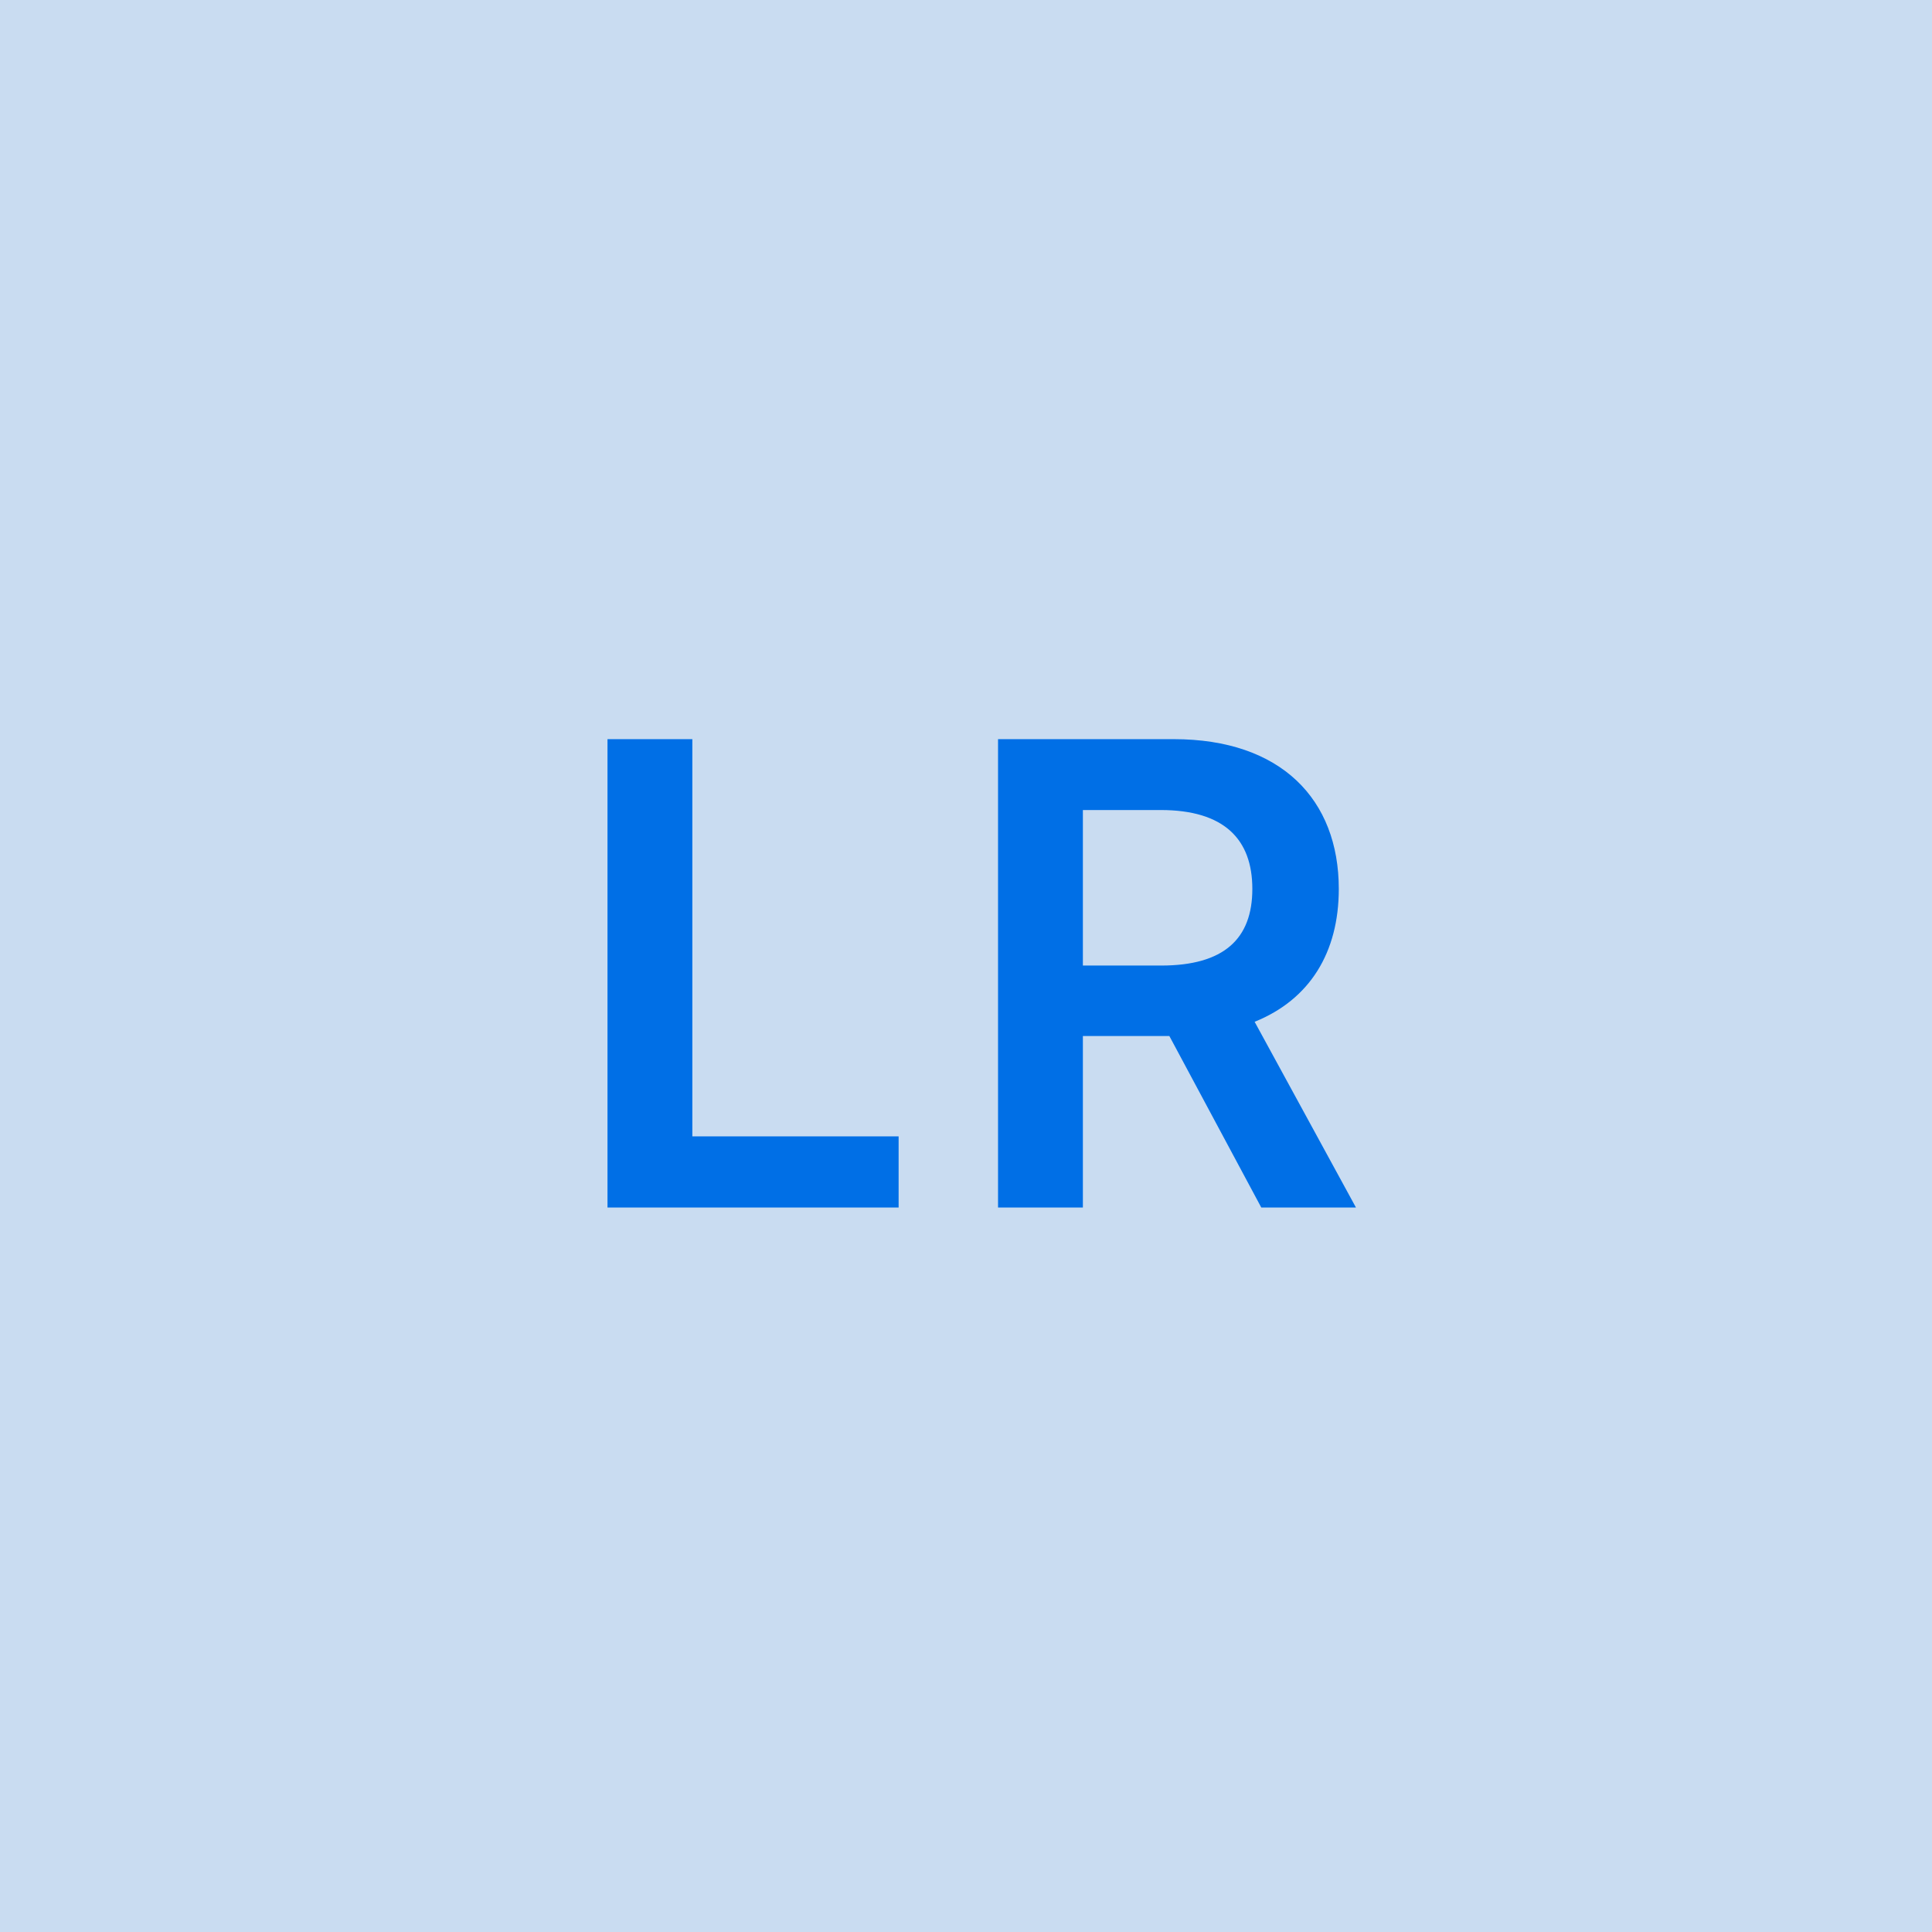
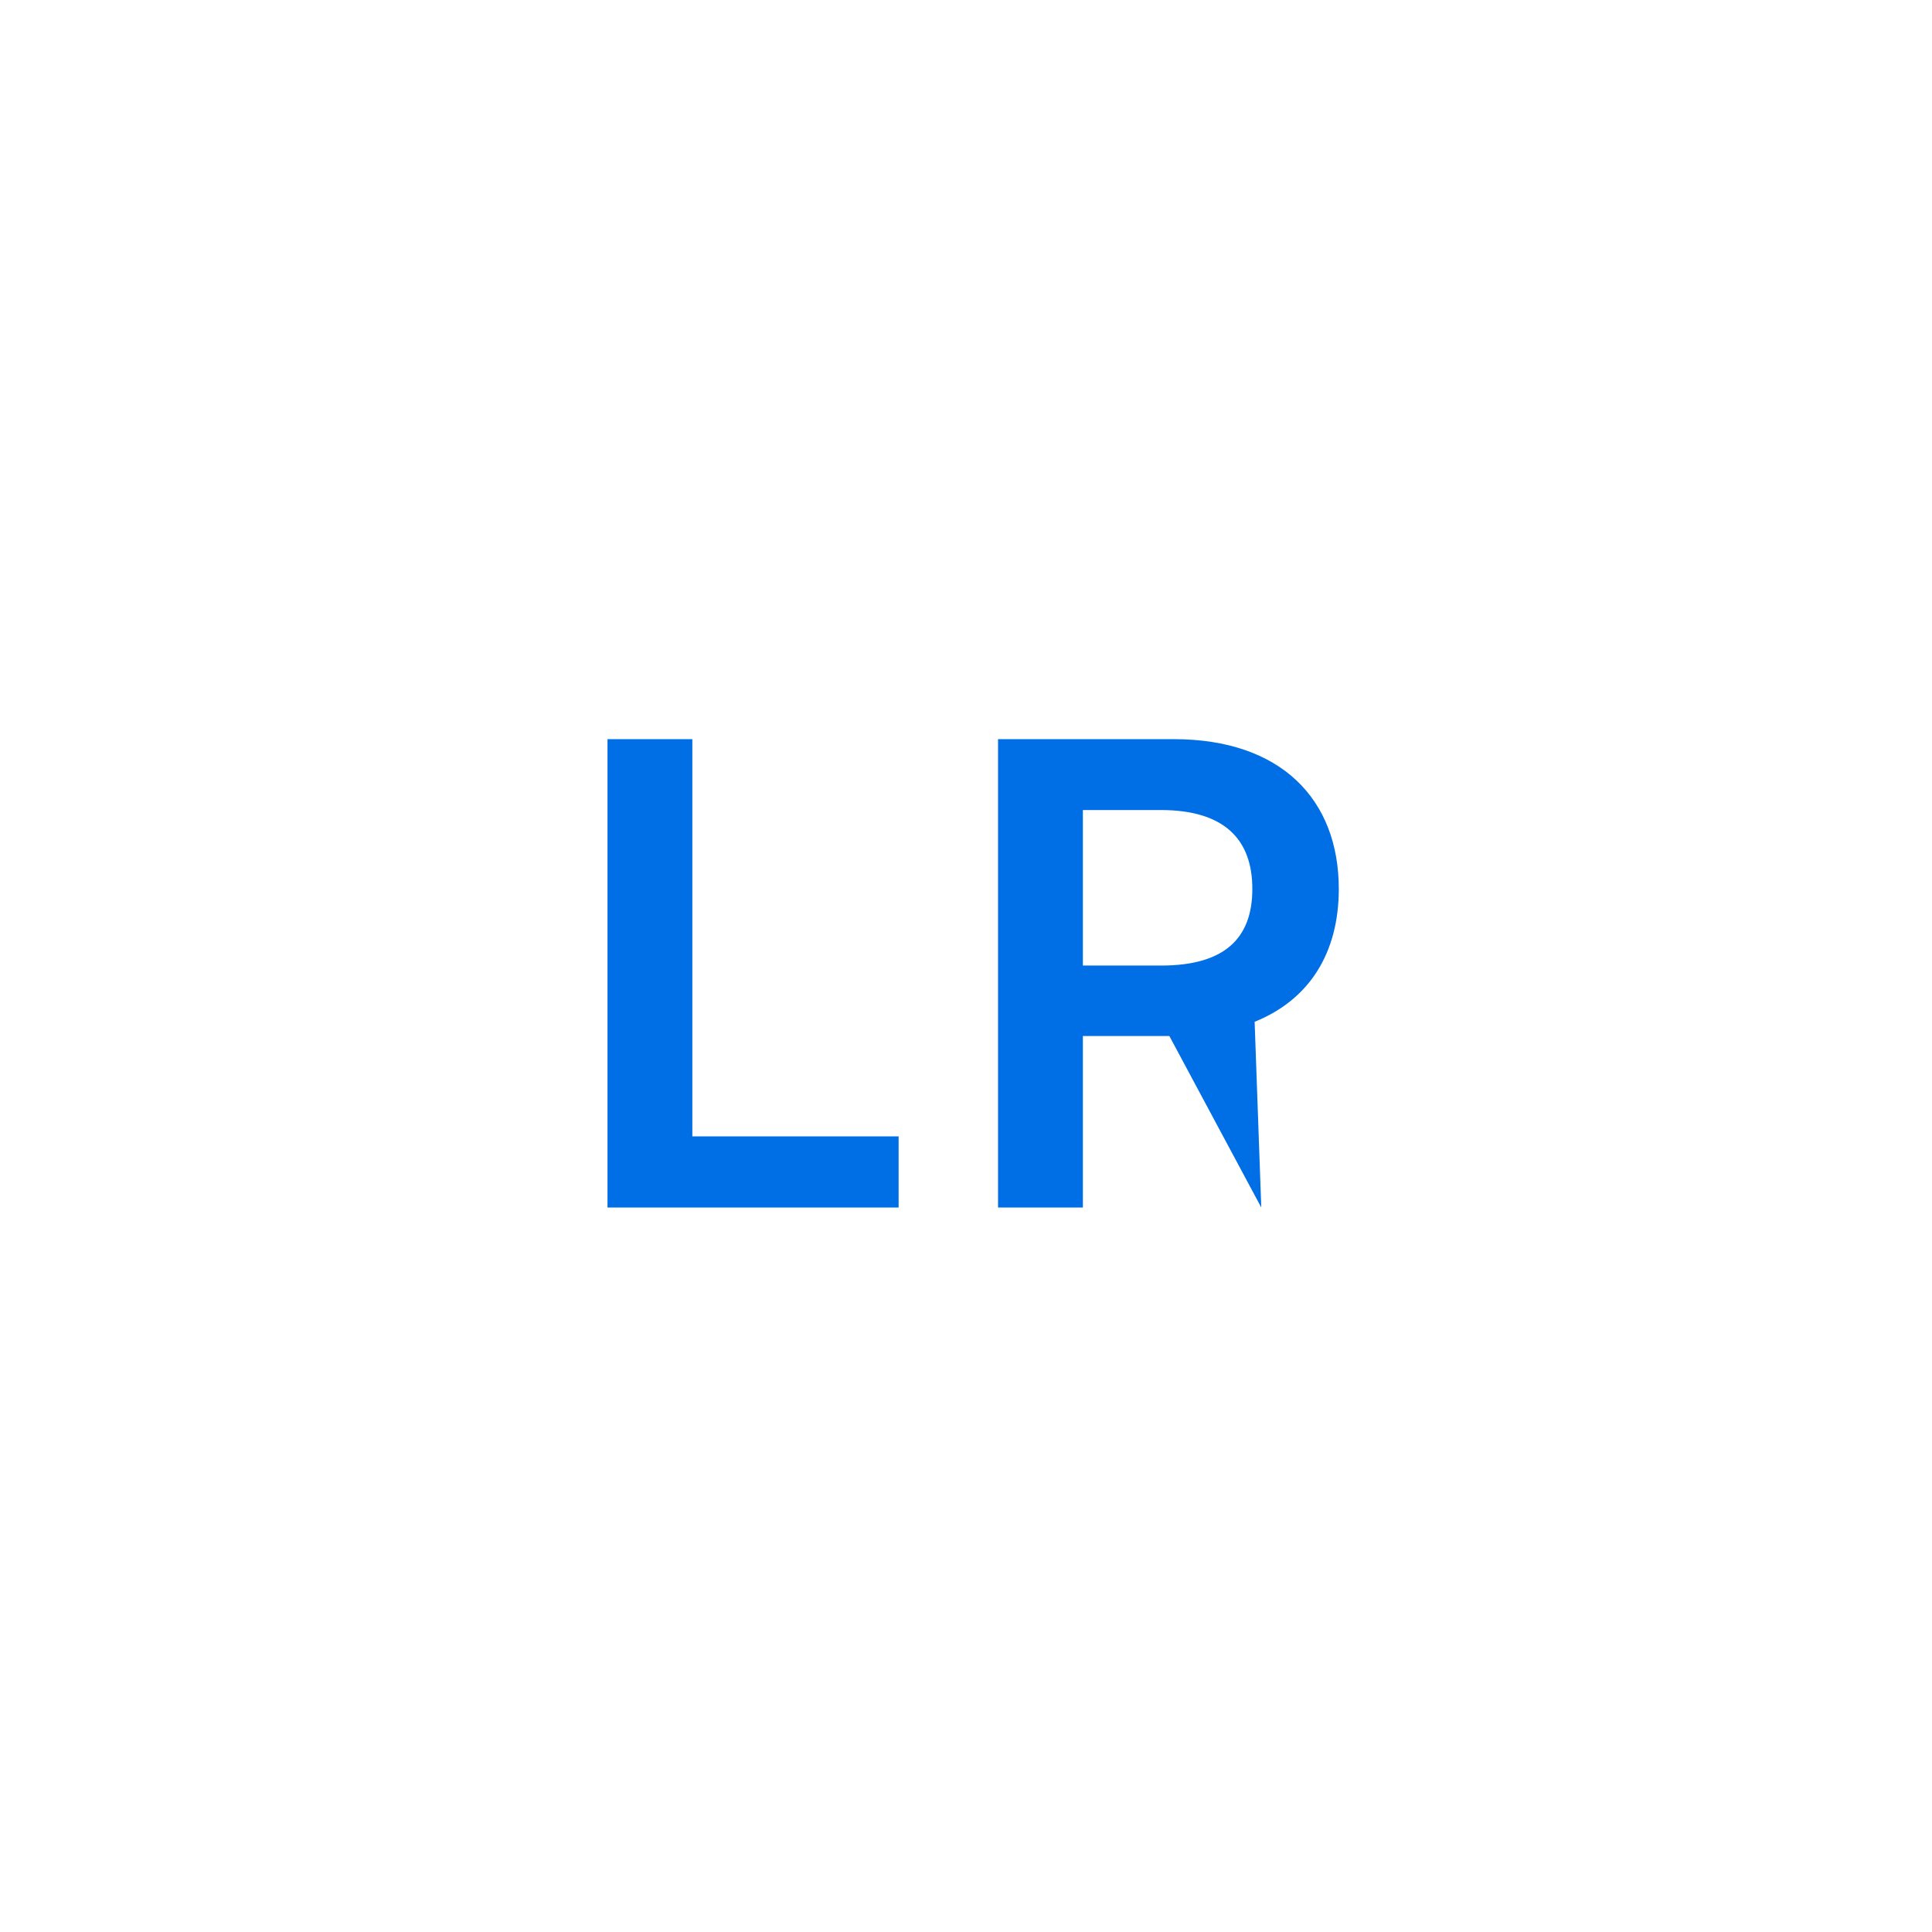
<svg xmlns="http://www.w3.org/2000/svg" width="48" height="48" viewBox="0 0 48 48" fill="none">
  <g clip-path="url(#clip0_4_3027)">
-     <rect width="48" height="48" fill="#C9DCF1" />
-     <path d="M15.093 30H22.326V28.233H17.201V18.364H15.093V30ZM24.796 30H26.904V25.739H29.052L31.336 30H33.688L31.171 25.386C32.54 24.835 33.262 23.665 33.262 22.085C33.262 19.864 31.83 18.364 29.16 18.364H24.796V30ZM26.904 23.989V20.125H28.836C30.41 20.125 31.114 20.847 31.114 22.085C31.114 23.324 30.41 23.989 28.847 23.989H26.904Z" fill="#006FE6" />
+     <path d="M15.093 30H22.326V28.233H17.201V18.364H15.093V30ZM24.796 30H26.904V25.739H29.052L31.336 30L31.171 25.386C32.54 24.835 33.262 23.665 33.262 22.085C33.262 19.864 31.83 18.364 29.16 18.364H24.796V30ZM26.904 23.989V20.125H28.836C30.41 20.125 31.114 20.847 31.114 22.085C31.114 23.324 30.41 23.989 28.847 23.989H26.904Z" fill="#006FE6" />
  </g>
  <defs>
    <clipPath id="clip0_4_3027">
      <rect width="48" height="48" fill="white" />
    </clipPath>
  </defs>
</svg>